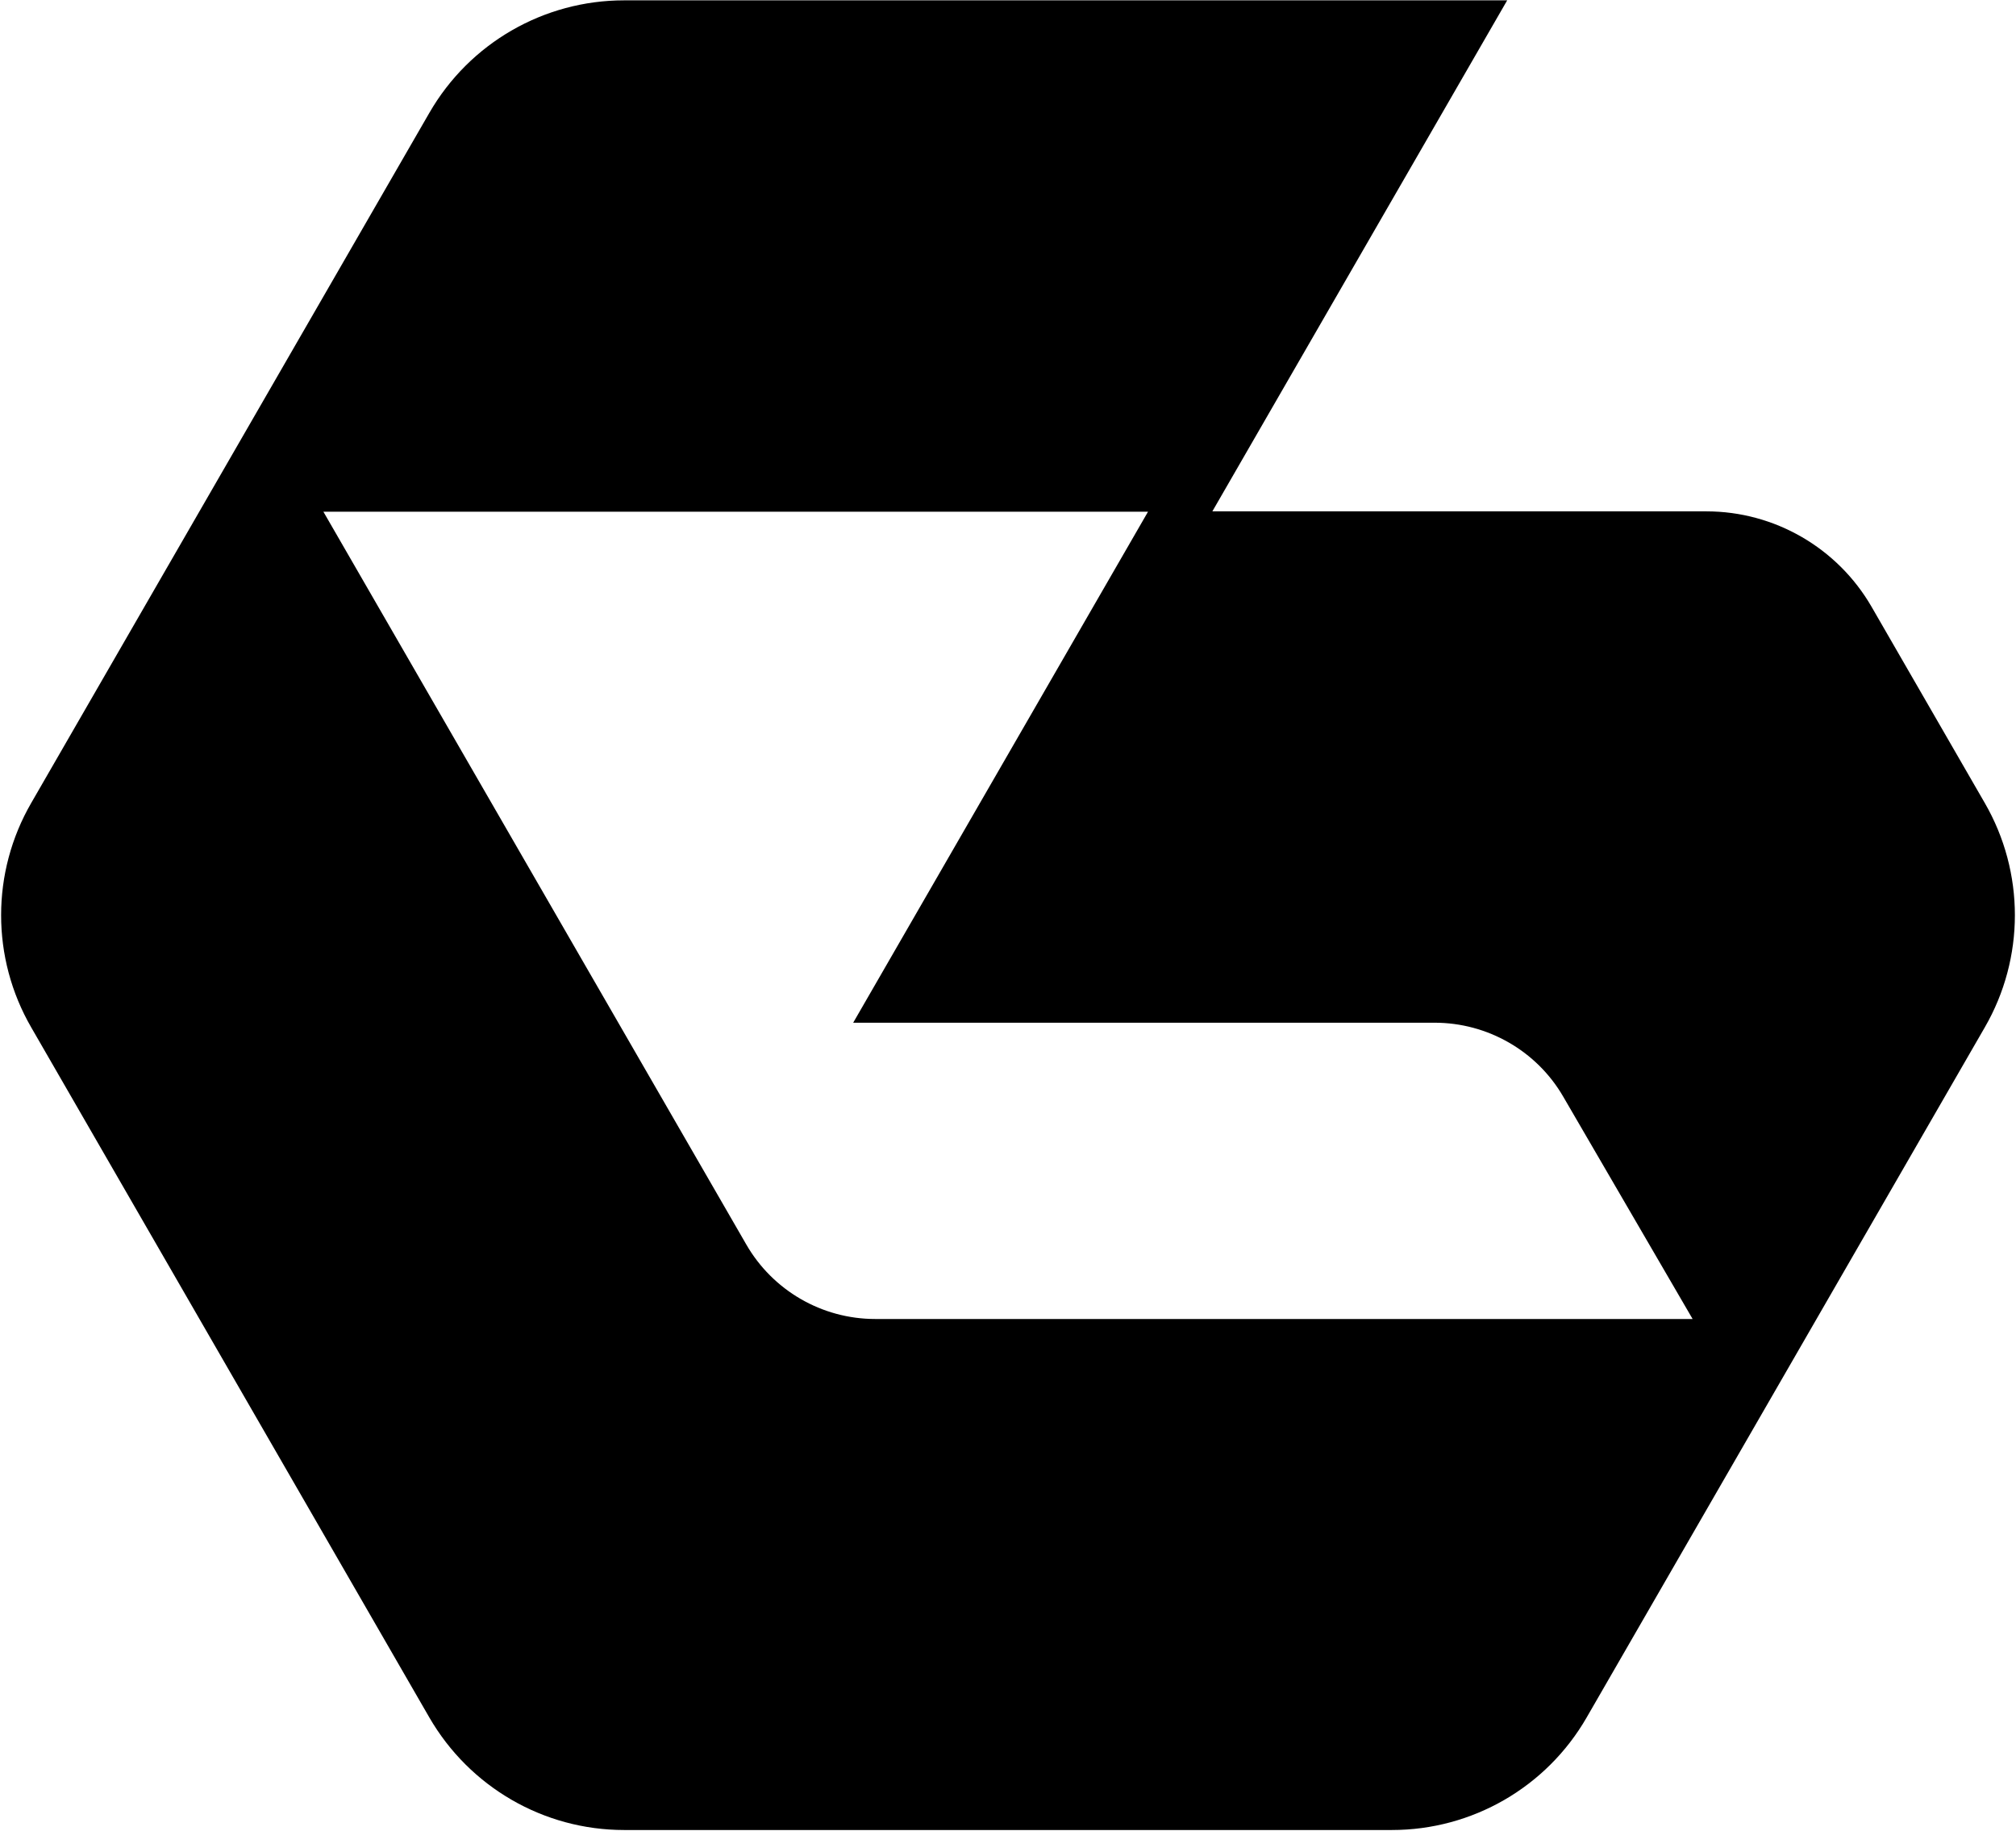
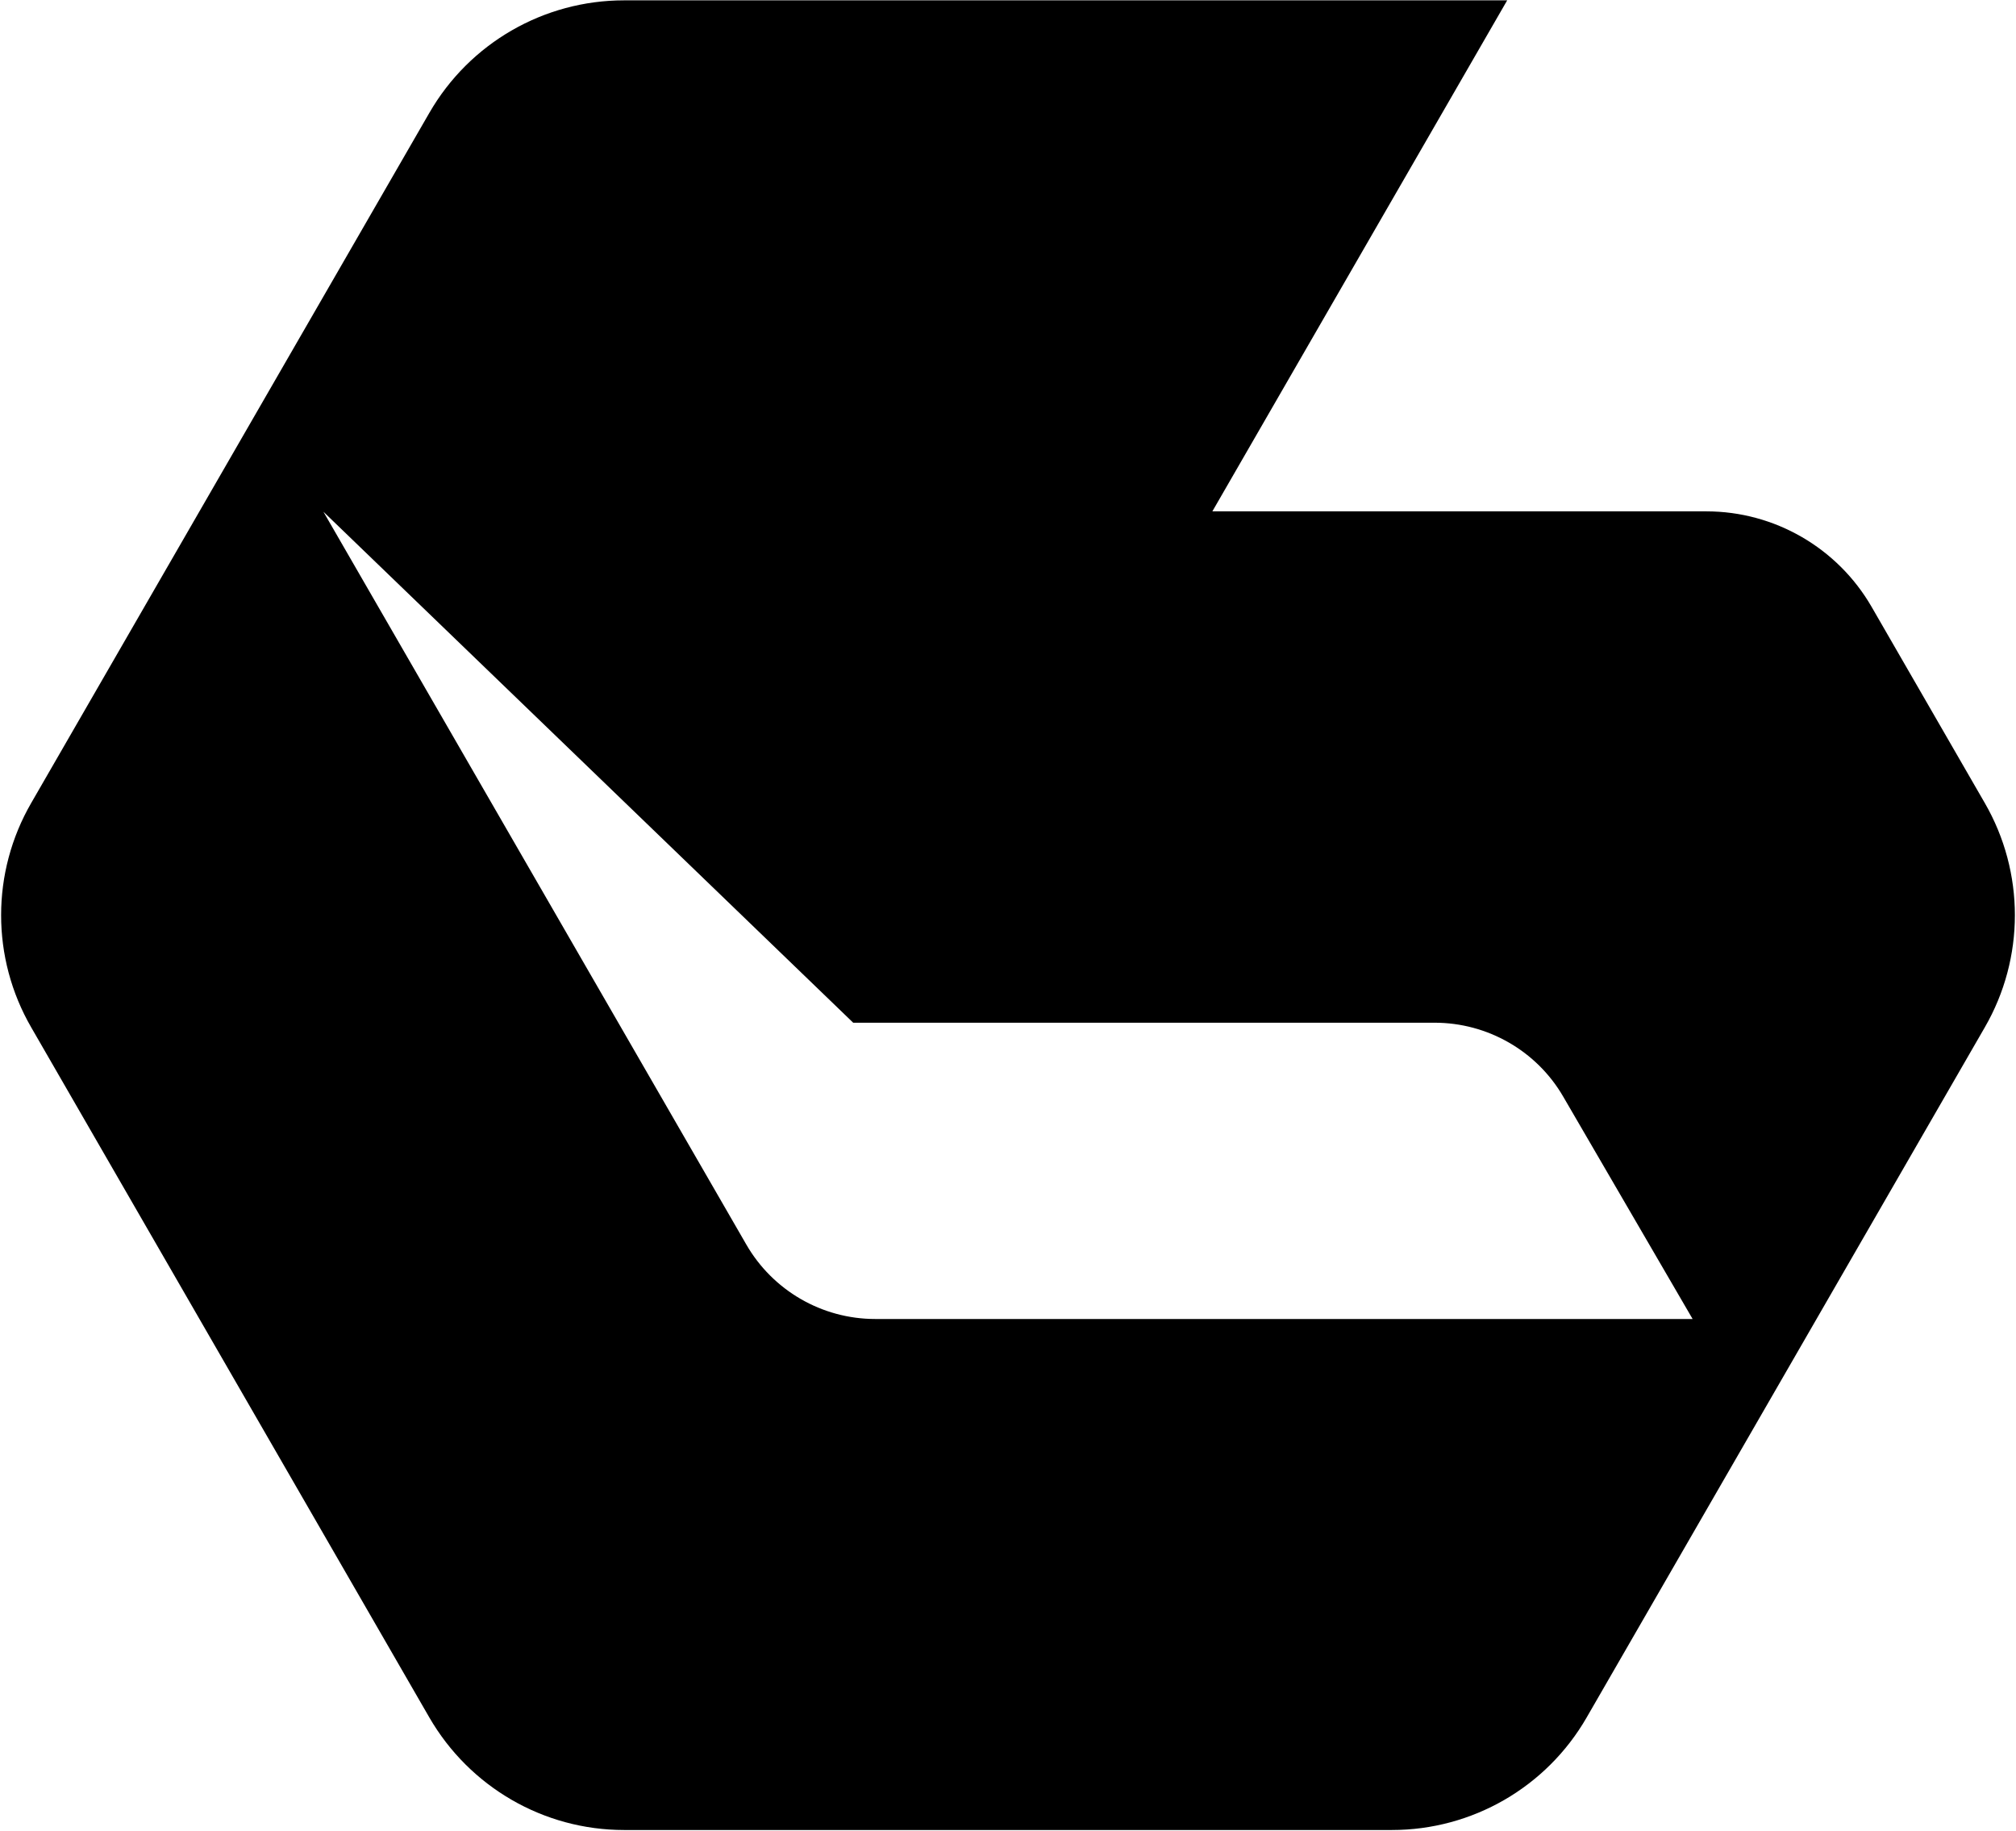
<svg xmlns="http://www.w3.org/2000/svg" width="586" height="532" viewBox="0 0 586 532" fill="none">
-   <path d="M576.9 233.3L544 176.3C534.1 159.2 515.8 148.6 496 148.6H352.4L438.1 0.1H181.4C158.1 0.1 136.5 12.5 124.8 32.8L9.1 233.3C-2.6 253.5 -2.6 278.4 9.1 298.6L124.8 499.1C136.5 519.3 158 531.8 181.4 531.8H404.6C427.9 531.8 449.5 519.4 461.2 499.1L576.9 298.6C588.6 278.4 588.6 253.5 576.9 233.3ZM254.4 383.3C238.9 383.3 224.6 375 216.9 361.6L94 148.7H333.7L248 297.2H417C432.4 297.2 446.7 305.4 454.4 318.7L492 383.3H254.4V383.3Z" fill="black" />
+   <path d="M576.9 233.3L544 176.3C534.1 159.2 515.8 148.6 496 148.6H352.4L438.1 0.1H181.4C158.1 0.1 136.5 12.5 124.8 32.8L9.1 233.3C-2.6 253.5 -2.6 278.4 9.1 298.6L124.8 499.1C136.5 519.3 158 531.8 181.4 531.8H404.6C427.9 531.8 449.5 519.4 461.2 499.1L576.9 298.6C588.6 278.4 588.6 253.5 576.9 233.3ZM254.4 383.3C238.9 383.3 224.6 375 216.9 361.6L94 148.7L248 297.2H417C432.4 297.2 446.7 305.4 454.4 318.7L492 383.3H254.4V383.3Z" fill="black" />
</svg>